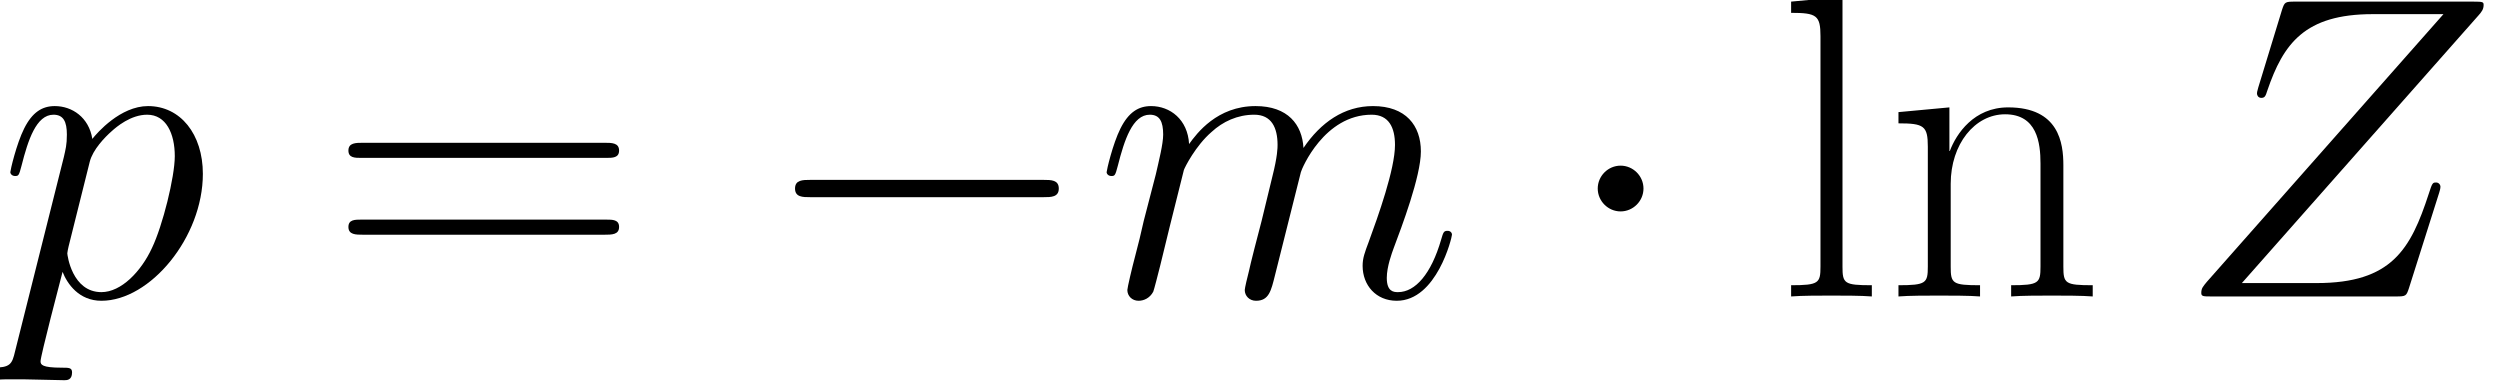
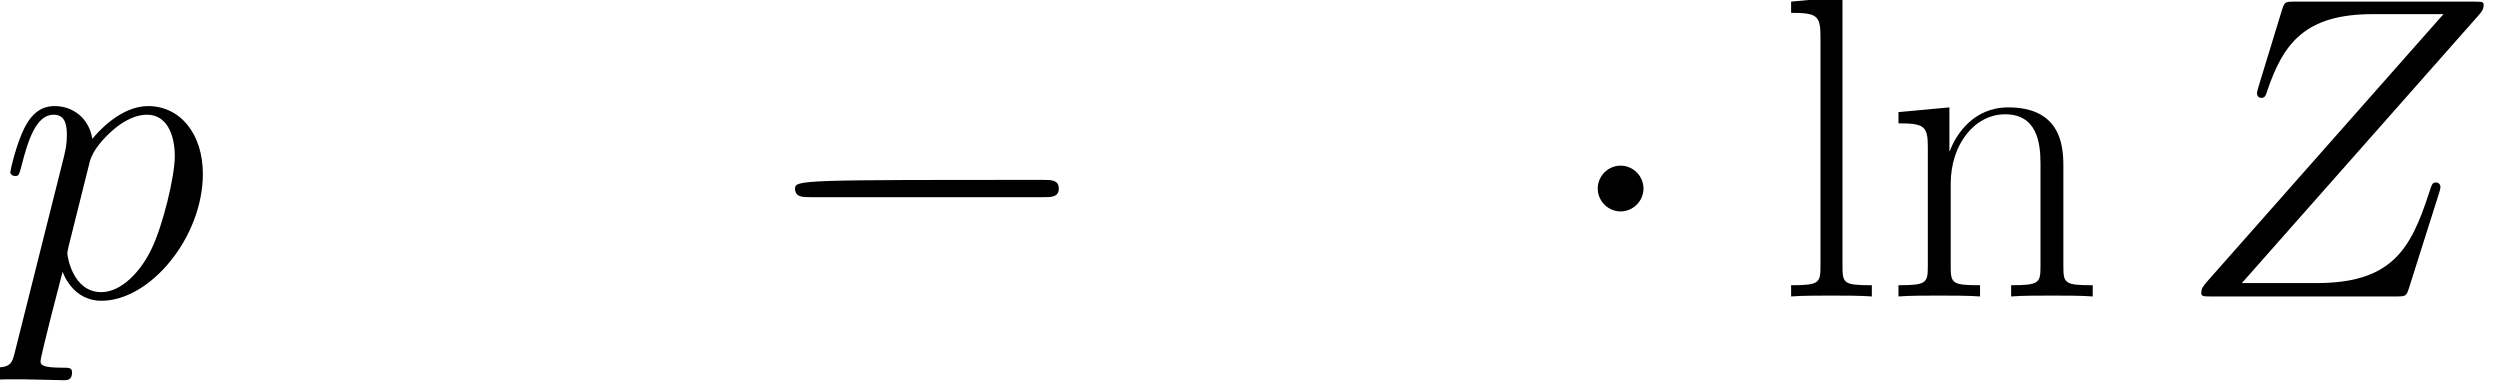
<svg xmlns="http://www.w3.org/2000/svg" xmlns:xlink="http://www.w3.org/1999/xlink" height="24.897pt" version="1.1" viewBox="0 0 162.244 24.897" width="162.244pt">
  <defs>
    <path d="M17.416 -16.222C17.565 -16.396 17.69 -16.545 17.69 -16.794C17.69 -16.968 17.665 -16.993 17.093 -16.993H6.817C6.245 -16.993 6.22 -16.968 6.071 -16.52L4.702 -12.042C4.628 -11.793 4.628 -11.743 4.628 -11.694C4.628 -11.594 4.702 -11.445 4.876 -11.445C5.076 -11.445 5.125 -11.544 5.225 -11.868C6.145 -14.555 7.364 -16.271 11.296 -16.271H15.376L1.742 -0.846C1.518 -0.572 1.418 -0.473 1.418 -0.199C1.418 0 1.543 0 2.015 0H12.639C13.211 0 13.236 -0.025 13.385 -0.473L15.127 -5.971C15.152 -6.046 15.202 -6.22 15.202 -6.32C15.202 -6.444 15.102 -6.568 14.953 -6.568C14.754 -6.568 14.729 -6.543 14.53 -5.921C13.485 -2.712 12.39 -0.771 8.061 -0.771H3.757L17.416 -16.222Z" id="g0-90" />
-     <path d="M5.125 -7.29C5.175 -7.439 5.797 -8.683 6.718 -9.479C7.364 -10.076 8.21 -10.475 9.181 -10.475C10.176 -10.475 10.524 -9.728 10.524 -8.733C10.524 -8.584 10.524 -8.086 10.226 -6.917L9.604 -4.354C9.405 -3.608 8.932 -1.766 8.882 -1.493C8.783 -1.12 8.633 -0.473 8.633 -0.373C8.633 -0.025 8.907 0.249 9.28 0.249C10.027 0.249 10.151 -0.323 10.375 -1.219L11.868 -7.165C11.918 -7.364 13.211 -10.475 15.948 -10.475C16.943 -10.475 17.292 -9.728 17.292 -8.733C17.292 -7.34 16.321 -4.628 15.774 -3.135C15.55 -2.538 15.426 -2.214 15.426 -1.766C15.426 -0.647 16.197 0.249 17.391 0.249C19.705 0.249 20.576 -3.409 20.576 -3.558C20.576 -3.682 20.476 -3.782 20.327 -3.782C20.103 -3.782 20.078 -3.707 19.954 -3.284C19.381 -1.294 18.461 -0.249 17.466 -0.249C17.217 -0.249 16.819 -0.274 16.819 -1.07C16.819 -1.717 17.117 -2.513 17.217 -2.787C17.665 -3.981 18.784 -6.917 18.784 -8.36C18.784 -9.852 17.914 -10.972 16.023 -10.972C14.356 -10.972 13.012 -10.027 12.017 -8.559C11.942 -9.902 11.121 -10.972 9.255 -10.972C7.041 -10.972 5.872 -9.405 5.424 -8.783C5.349 -10.201 4.329 -10.972 3.234 -10.972C2.513 -10.972 1.941 -10.624 1.468 -9.678C1.02 -8.783 0.672 -7.265 0.672 -7.165S0.771 -6.942 0.945 -6.942C1.144 -6.942 1.169 -6.966 1.319 -7.539C1.692 -9.007 2.165 -10.475 3.16 -10.475C3.732 -10.475 3.931 -10.076 3.931 -9.33C3.931 -8.783 3.682 -7.812 3.508 -7.041L2.811 -4.354C2.712 -3.881 2.438 -2.762 2.314 -2.314C2.14 -1.667 1.866 -0.498 1.866 -0.373C1.866 -0.025 2.14 0.249 2.513 0.249C2.811 0.249 3.16 0.1 3.359 -0.274C3.409 -0.398 3.632 -1.269 3.757 -1.766L4.304 -4.006L5.125 -7.29Z" id="g0-109" />
    <path d="M1.07 3.16C0.896 3.906 0.796 4.105 -0.224 4.105C-0.522 4.105 -0.771 4.105 -0.771 4.578C-0.771 4.628 -0.746 4.827 -0.473 4.827C-0.149 4.827 0.199 4.777 0.522 4.777H1.592C2.115 4.777 3.384 4.827 3.906 4.827C4.055 4.827 4.354 4.827 4.354 4.379C4.354 4.105 4.18 4.105 3.757 4.105C2.612 4.105 2.538 3.931 2.538 3.732C2.538 3.433 3.657 -0.846 3.807 -1.418C4.08 -0.722 4.752 0.249 6.046 0.249C8.857 0.249 11.893 -3.409 11.893 -7.066C11.893 -9.355 10.599 -10.972 8.733 -10.972C7.141 -10.972 5.797 -9.43 5.523 -9.081C5.324 -10.325 4.354 -10.972 3.359 -10.972C2.637 -10.972 2.065 -10.624 1.592 -9.678C1.144 -8.783 0.796 -7.265 0.796 -7.165S0.896 -6.942 1.07 -6.942C1.269 -6.942 1.294 -6.966 1.443 -7.539C1.816 -9.007 2.289 -10.475 3.284 -10.475C3.856 -10.475 4.055 -10.076 4.055 -9.33C4.055 -8.733 3.981 -8.484 3.881 -8.036L1.07 3.16ZM5.374 -7.763C5.548 -8.459 6.245 -9.181 6.643 -9.529C6.917 -9.778 7.738 -10.475 8.683 -10.475C9.778 -10.475 10.275 -9.38 10.275 -8.086C10.275 -6.892 9.579 -4.08 8.957 -2.787C8.335 -1.443 7.19 -0.249 6.046 -0.249C4.354 -0.249 4.08 -2.388 4.08 -2.488C4.08 -2.563 4.13 -2.762 4.155 -2.886L5.374 -7.763Z" id="g0-112" />
-     <path d="M15.998 -7.986C16.371 -7.986 16.744 -7.986 16.744 -8.409C16.744 -8.857 16.321 -8.857 15.898 -8.857H1.99C1.567 -8.857 1.144 -8.857 1.144 -8.409C1.144 -7.986 1.518 -7.986 1.891 -7.986H15.998ZM15.898 -3.558C16.321 -3.558 16.744 -3.558 16.744 -4.006C16.744 -4.429 16.371 -4.429 15.998 -4.429H1.891C1.518 -4.429 1.144 -4.429 1.144 -4.006C1.144 -3.558 1.567 -3.558 1.99 -3.558H15.898Z" id="g1-61" />
    <path d="M3.807 -17.267L0.846 -16.993V-16.346C2.314 -16.346 2.538 -16.197 2.538 -15.003V-1.717C2.538 -0.771 2.438 -0.647 0.846 -0.647V0C1.443 -0.05 2.538 -0.05 3.16 -0.05C3.807 -0.05 4.901 -0.05 5.498 0V-0.647C3.906 -0.647 3.807 -0.746 3.807 -1.717V-17.267Z" id="g1-108" />
    <path d="M10.325 -7.564C10.325 -8.832 10.076 -10.897 7.141 -10.897C5.175 -10.897 4.155 -9.38 3.782 -8.385H3.757V-10.897L0.821 -10.624V-9.977C2.289 -9.977 2.513 -9.828 2.513 -8.633V-1.717C2.513 -0.771 2.413 -0.647 0.821 -0.647V0C1.418 -0.05 2.513 -0.05 3.16 -0.05S4.926 -0.05 5.523 0V-0.647C3.931 -0.647 3.832 -0.746 3.832 -1.717V-6.494C3.832 -8.783 5.225 -10.499 6.966 -10.499C8.808 -10.499 9.007 -8.857 9.007 -7.663V-1.717C9.007 -0.771 8.907 -0.647 7.315 -0.647V0C7.912 -0.05 9.007 -0.05 9.653 -0.05S11.42 -0.05 12.017 0V-0.647C10.425 -0.647 10.325 -0.746 10.325 -1.717V-7.564Z" id="g1-110" />
-     <path d="M16.396 -5.722C16.819 -5.722 17.267 -5.722 17.267 -6.22S16.819 -6.718 16.396 -6.718H2.936C2.513 -6.718 2.065 -6.718 2.065 -6.22S2.513 -5.722 2.936 -5.722H16.396Z" id="g2-0" />
+     <path d="M16.396 -5.722C16.819 -5.722 17.267 -5.722 17.267 -6.22S16.819 -6.718 16.396 -6.718C2.513 -6.718 2.065 -6.718 2.065 -6.22S2.513 -5.722 2.936 -5.722H16.396Z" id="g2-0" />
    <path d="M4.777 -6.22C4.777 -6.942 4.18 -7.539 3.458 -7.539S2.14 -6.942 2.14 -6.22S2.737 -4.901 3.458 -4.901S4.777 -5.498 4.777 -6.22Z" id="g2-1" />
  </defs>
  <g id="page1" transform="matrix(1.126 0 0 1.126 -63.986 -61.02)">
    <use x="56.625" y="71.278" xlink:href="#g0-112" />
    <use x="75.763" y="71.278" xlink:href="#g1-61" />
    <use x="100.583" y="71.278" xlink:href="#g2-0" />
    <use x="119.935" y="71.278" xlink:href="#g0-109" />
    <use x="146.772" y="71.278" xlink:href="#g2-1" />
    <use x="159.212" y="71.278" xlink:href="#g1-108" />
    <use x="165.424" y="71.278" xlink:href="#g1-110" />
    <use x="182.28" y="71.278" xlink:href="#g0-90" />
  </g>
</svg>